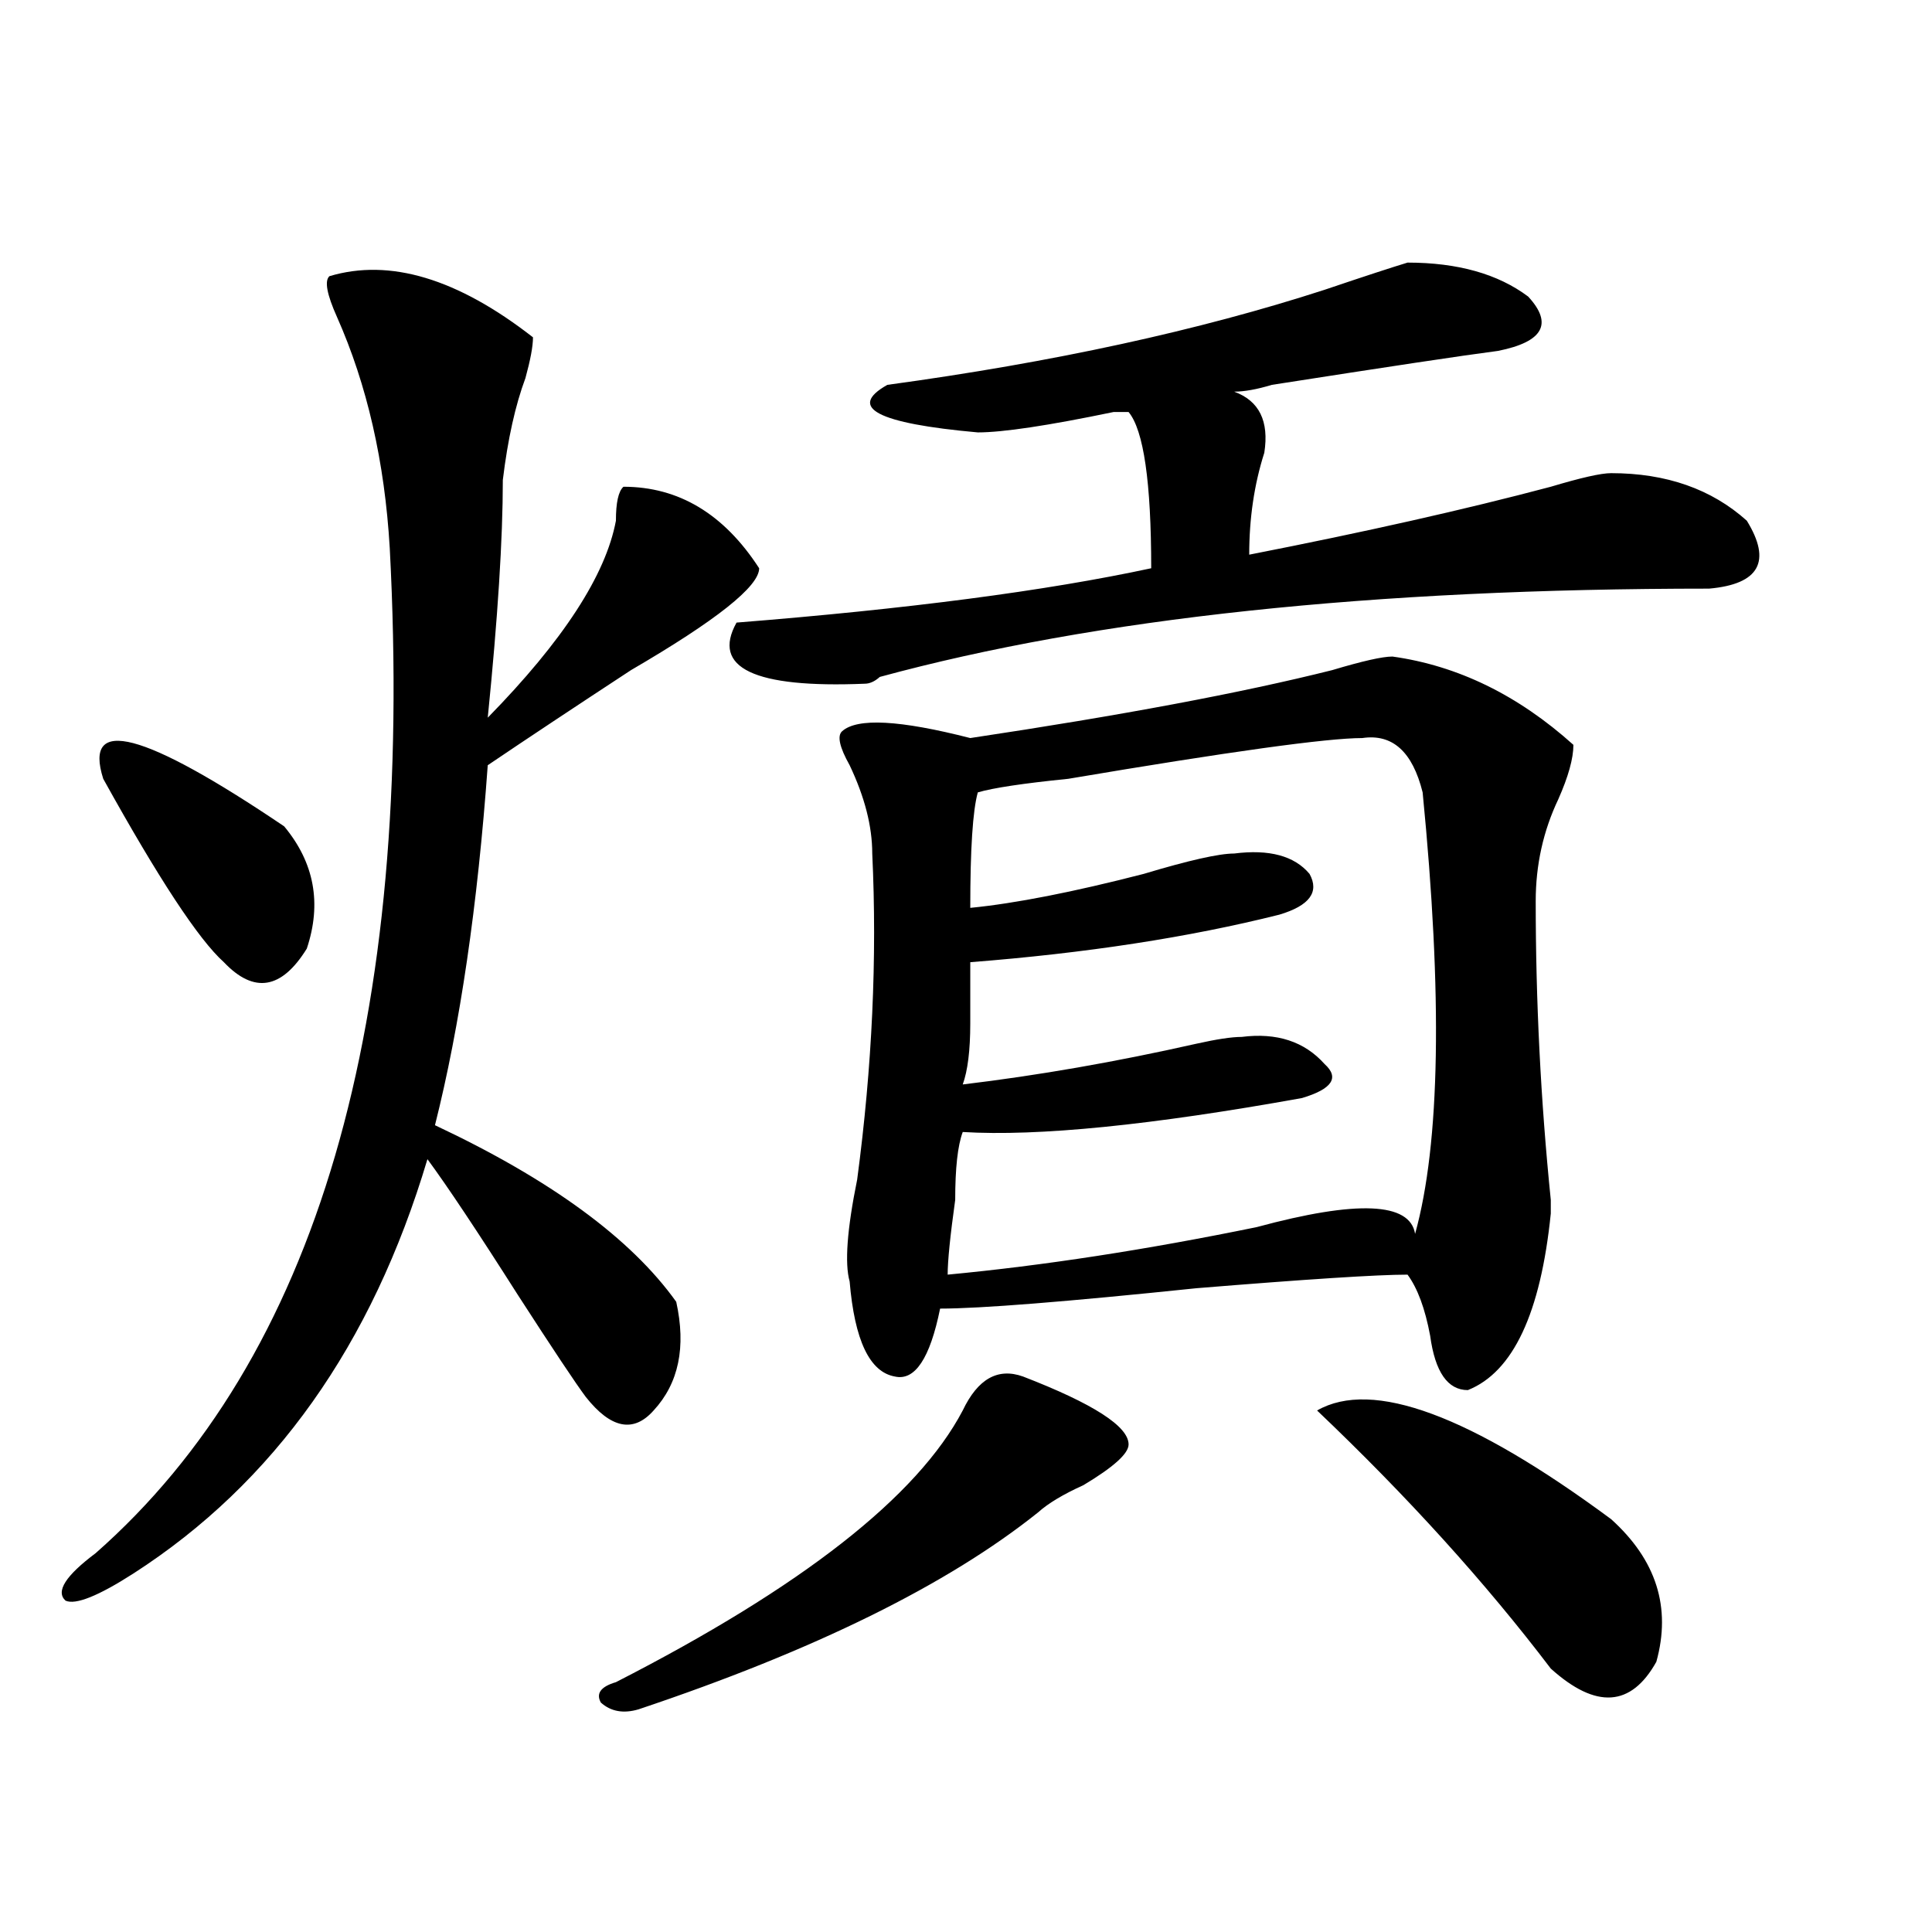
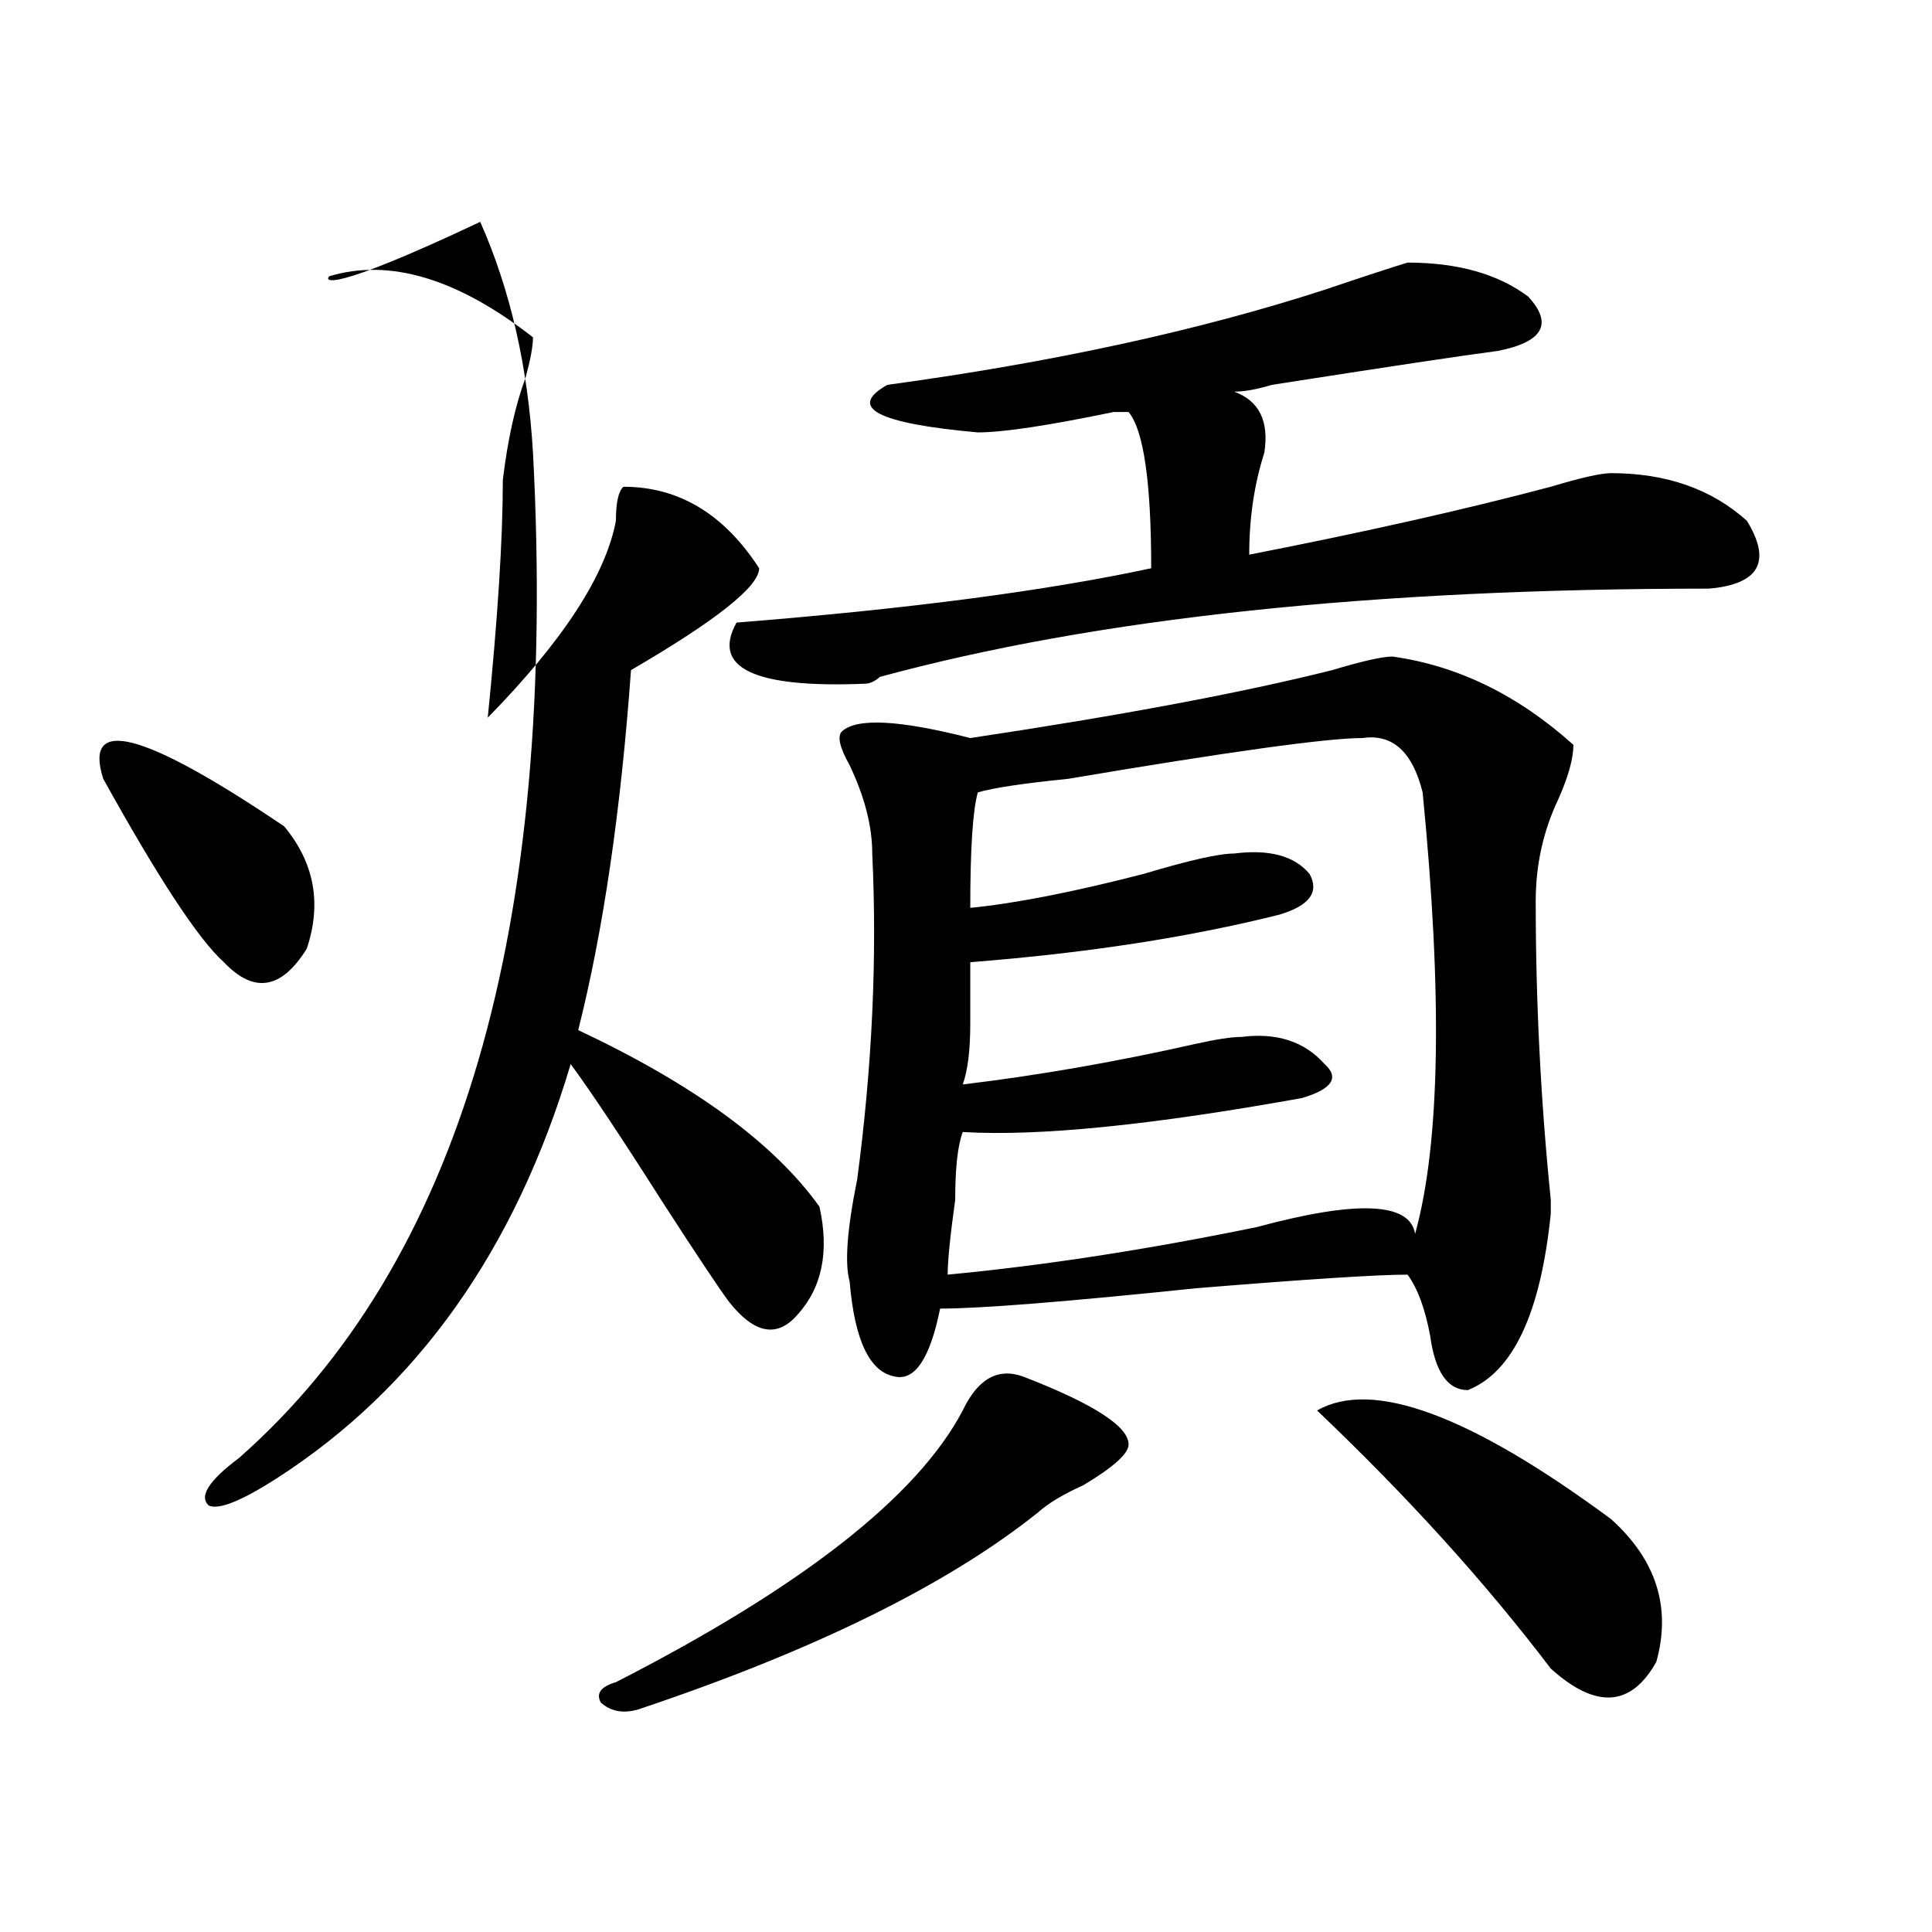
<svg xmlns="http://www.w3.org/2000/svg" version="1.1" id="图层_1" x="0px" y="0px" width="1000px" height="1000px" viewBox="0 0 1000 1000" enable-background="new 0 0 1000 1000" xml:space="preserve">
-   <path d="M170.508,142.953c31.219-9.338,66.34,1.208,105.363,31.641c0,4.724-1.342,11.755-3.902,21.094  c-5.244,14.063-9.146,31.641-11.707,52.734c0,30.487-2.622,71.521-7.805,123.047c39.023-39.825,61.096-73.828,66.34-101.953  c0-9.338,1.28-15.216,3.902-17.578c28.597,0,52.011,14.063,70.242,42.188c0,9.393-22.134,26.971-66.34,52.734  c-28.658,18.787-53.353,35.156-74.145,49.219c-5.244,72.675-14.329,134.802-27.316,186.328  c59.815,28.125,101.461,58.612,124.875,91.406c5.183,23.456,1.28,42.188-11.707,56.25c-10.427,11.755-22.134,9.393-35.121-7.031  c-5.244-7.031-16.951-24.609-35.121-52.734c-20.854-32.794-36.463-56.25-46.828-70.313  c-28.658,96.13-79.389,167.596-152.191,214.453c-18.231,11.7-29.938,16.37-35.121,14.063c-5.244-4.724,0-12.909,15.609-24.609  c114.448-100.745,165.179-274.219,152.191-520.313c-2.622-44.495-11.707-84.375-27.316-119.531  C169.166,152.346,167.886,145.315,170.508,142.953z M53.438,403.109c-10.427-32.794,20.792-24.609,93.656,24.609  c15.609,18.787,19.512,39.88,11.707,63.281c-13.049,21.094-27.316,23.456-42.926,7.031  C102.826,486.331,82.034,454.69,53.438,403.109z M529.523,712.484c36.401,14.063,54.633,25.818,54.633,35.156  c0,4.724-7.805,11.755-23.414,21.094c-10.427,4.724-18.231,9.393-23.414,14.063C490.5,820.26,421.538,854.263,330.504,884.75  c-7.805,2.307-14.329,1.154-19.512-3.516c-2.622-4.724,0-8.24,7.805-10.547c96.217-49.219,156.094-96.075,179.508-140.625  C506.109,713.693,516.475,707.815,529.523,712.484z M728.543,135.922c25.975,0,46.828,5.878,62.438,17.578  c12.987,14.063,7.805,23.456-15.609,28.125c-18.231,2.362-57.255,8.24-117.07,17.578c-7.805,2.362-14.329,3.516-19.512,3.516  c12.987,4.724,18.17,15.271,15.609,31.641c-5.244,16.425-7.805,34.003-7.805,52.734c59.815-11.7,111.826-23.401,156.094-35.156  c15.609-4.669,25.975-7.031,31.219-7.031c28.597,0,52.011,8.24,70.242,24.609c12.987,21.094,6.463,32.849-19.512,35.156  c-174.325,0-317.432,15.271-429.258,45.703c-2.622,2.362-5.244,3.516-7.805,3.516c-57.255,2.362-79.389-8.185-66.34-31.641  c88.412-7.031,159.996-16.37,214.629-28.125c0-44.495-3.902-71.466-11.707-80.859c-2.622,0-5.244,0-7.805,0  c-33.841,7.031-57.255,10.547-70.242,10.547c-52.072-4.669-67.682-12.854-46.828-24.609c85.852-11.7,161.276-28.125,226.336-49.219  C706.409,142.953,720.738,138.284,728.543,135.922z M720.738,339.828c33.779,4.724,64.998,19.94,93.656,45.703  c0,7.031-2.622,16.425-7.805,28.125c-7.805,16.425-11.707,34.003-11.707,52.734c0,51.581,2.561,103.162,7.805,154.688v7.031  c-5.244,51.581-19.512,82.068-42.926,91.406c-10.427,0-16.951-9.338-19.512-28.125c-2.622-14.063-6.524-24.609-11.707-31.641  c-15.609,0-52.072,2.362-109.266,7.031c-67.682,7.031-111.888,10.547-132.68,10.547c-5.244,25.818-13.049,37.518-23.414,35.156  c-13.049-2.307-20.854-18.732-23.414-49.219c-2.622-9.338-1.342-26.917,3.902-52.734c7.805-58.557,10.365-114.807,7.805-168.75  c0-14.063-3.902-29.279-11.707-45.703c-5.244-9.338-6.524-15.216-3.902-17.578c7.805-7.031,29.877-5.823,66.34,3.516  c78.047-11.7,140.484-23.401,187.313-35.156C705.129,342.19,715.494,339.828,720.738,339.828z M705.129,382.015  c-18.231,0-68.962,7.031-152.191,21.094c-23.414,2.362-39.023,4.724-46.828,7.031c-2.622,9.393-3.902,29.333-3.902,59.766  c23.414-2.307,53.291-8.185,89.754-17.578c23.414-7.031,39.023-10.547,46.828-10.547c18.17-2.307,31.219,1.208,39.023,10.547  c5.183,9.393,0,16.425-15.609,21.094c-46.828,11.755-100.181,19.94-159.996,24.609c0,4.724,0,15.271,0,31.641  c0,14.063-1.342,24.609-3.902,31.641c39.023-4.669,79.327-11.7,120.973-21.094c10.365-2.307,18.17-3.516,23.414-3.516  c18.17-2.307,32.499,2.362,42.926,14.063c7.805,7.031,3.902,12.909-11.707,17.578c-78.047,14.063-136.582,19.94-175.605,17.578  c-2.622,7.031-3.902,18.787-3.902,35.156c-2.622,18.787-3.902,31.641-3.902,38.672c49.389-4.669,102.741-12.854,159.996-24.609  c52.011-14.063,79.327-12.854,81.949,3.516c12.987-46.857,14.268-123.047,3.902-228.516  C731.104,389.047,720.738,379.708,705.129,382.015z M681.715,730.062c28.597-16.37,79.327,2.362,152.191,56.25  c23.414,21.094,31.219,45.703,23.414,73.828c-13.049,23.401-31.219,24.609-54.633,3.516  C768.847,819.106,728.543,774.612,681.715,730.062z" />
+   <path d="M170.508,142.953c31.219-9.338,66.34,1.208,105.363,31.641c0,4.724-1.342,11.755-3.902,21.094  c-5.244,14.063-9.146,31.641-11.707,52.734c0,30.487-2.622,71.521-7.805,123.047c39.023-39.825,61.096-73.828,66.34-101.953  c0-9.338,1.28-15.216,3.902-17.578c28.597,0,52.011,14.063,70.242,42.188c0,9.393-22.134,26.971-66.34,52.734  c-5.244,72.675-14.329,134.802-27.316,186.328  c59.815,28.125,101.461,58.612,124.875,91.406c5.183,23.456,1.28,42.188-11.707,56.25c-10.427,11.755-22.134,9.393-35.121-7.031  c-5.244-7.031-16.951-24.609-35.121-52.734c-20.854-32.794-36.463-56.25-46.828-70.313  c-28.658,96.13-79.389,167.596-152.191,214.453c-18.231,11.7-29.938,16.37-35.121,14.063c-5.244-4.724,0-12.909,15.609-24.609  c114.448-100.745,165.179-274.219,152.191-520.313c-2.622-44.495-11.707-84.375-27.316-119.531  C169.166,152.346,167.886,145.315,170.508,142.953z M53.438,403.109c-10.427-32.794,20.792-24.609,93.656,24.609  c15.609,18.787,19.512,39.88,11.707,63.281c-13.049,21.094-27.316,23.456-42.926,7.031  C102.826,486.331,82.034,454.69,53.438,403.109z M529.523,712.484c36.401,14.063,54.633,25.818,54.633,35.156  c0,4.724-7.805,11.755-23.414,21.094c-10.427,4.724-18.231,9.393-23.414,14.063C490.5,820.26,421.538,854.263,330.504,884.75  c-7.805,2.307-14.329,1.154-19.512-3.516c-2.622-4.724,0-8.24,7.805-10.547c96.217-49.219,156.094-96.075,179.508-140.625  C506.109,713.693,516.475,707.815,529.523,712.484z M728.543,135.922c25.975,0,46.828,5.878,62.438,17.578  c12.987,14.063,7.805,23.456-15.609,28.125c-18.231,2.362-57.255,8.24-117.07,17.578c-7.805,2.362-14.329,3.516-19.512,3.516  c12.987,4.724,18.17,15.271,15.609,31.641c-5.244,16.425-7.805,34.003-7.805,52.734c59.815-11.7,111.826-23.401,156.094-35.156  c15.609-4.669,25.975-7.031,31.219-7.031c28.597,0,52.011,8.24,70.242,24.609c12.987,21.094,6.463,32.849-19.512,35.156  c-174.325,0-317.432,15.271-429.258,45.703c-2.622,2.362-5.244,3.516-7.805,3.516c-57.255,2.362-79.389-8.185-66.34-31.641  c88.412-7.031,159.996-16.37,214.629-28.125c0-44.495-3.902-71.466-11.707-80.859c-2.622,0-5.244,0-7.805,0  c-33.841,7.031-57.255,10.547-70.242,10.547c-52.072-4.669-67.682-12.854-46.828-24.609c85.852-11.7,161.276-28.125,226.336-49.219  C706.409,142.953,720.738,138.284,728.543,135.922z M720.738,339.828c33.779,4.724,64.998,19.94,93.656,45.703  c0,7.031-2.622,16.425-7.805,28.125c-7.805,16.425-11.707,34.003-11.707,52.734c0,51.581,2.561,103.162,7.805,154.688v7.031  c-5.244,51.581-19.512,82.068-42.926,91.406c-10.427,0-16.951-9.338-19.512-28.125c-2.622-14.063-6.524-24.609-11.707-31.641  c-15.609,0-52.072,2.362-109.266,7.031c-67.682,7.031-111.888,10.547-132.68,10.547c-5.244,25.818-13.049,37.518-23.414,35.156  c-13.049-2.307-20.854-18.732-23.414-49.219c-2.622-9.338-1.342-26.917,3.902-52.734c7.805-58.557,10.365-114.807,7.805-168.75  c0-14.063-3.902-29.279-11.707-45.703c-5.244-9.338-6.524-15.216-3.902-17.578c7.805-7.031,29.877-5.823,66.34,3.516  c78.047-11.7,140.484-23.401,187.313-35.156C705.129,342.19,715.494,339.828,720.738,339.828z M705.129,382.015  c-18.231,0-68.962,7.031-152.191,21.094c-23.414,2.362-39.023,4.724-46.828,7.031c-2.622,9.393-3.902,29.333-3.902,59.766  c23.414-2.307,53.291-8.185,89.754-17.578c23.414-7.031,39.023-10.547,46.828-10.547c18.17-2.307,31.219,1.208,39.023,10.547  c5.183,9.393,0,16.425-15.609,21.094c-46.828,11.755-100.181,19.94-159.996,24.609c0,4.724,0,15.271,0,31.641  c0,14.063-1.342,24.609-3.902,31.641c39.023-4.669,79.327-11.7,120.973-21.094c10.365-2.307,18.17-3.516,23.414-3.516  c18.17-2.307,32.499,2.362,42.926,14.063c7.805,7.031,3.902,12.909-11.707,17.578c-78.047,14.063-136.582,19.94-175.605,17.578  c-2.622,7.031-3.902,18.787-3.902,35.156c-2.622,18.787-3.902,31.641-3.902,38.672c49.389-4.669,102.741-12.854,159.996-24.609  c52.011-14.063,79.327-12.854,81.949,3.516c12.987-46.857,14.268-123.047,3.902-228.516  C731.104,389.047,720.738,379.708,705.129,382.015z M681.715,730.062c28.597-16.37,79.327,2.362,152.191,56.25  c23.414,21.094,31.219,45.703,23.414,73.828c-13.049,23.401-31.219,24.609-54.633,3.516  C768.847,819.106,728.543,774.612,681.715,730.062z" />
</svg>